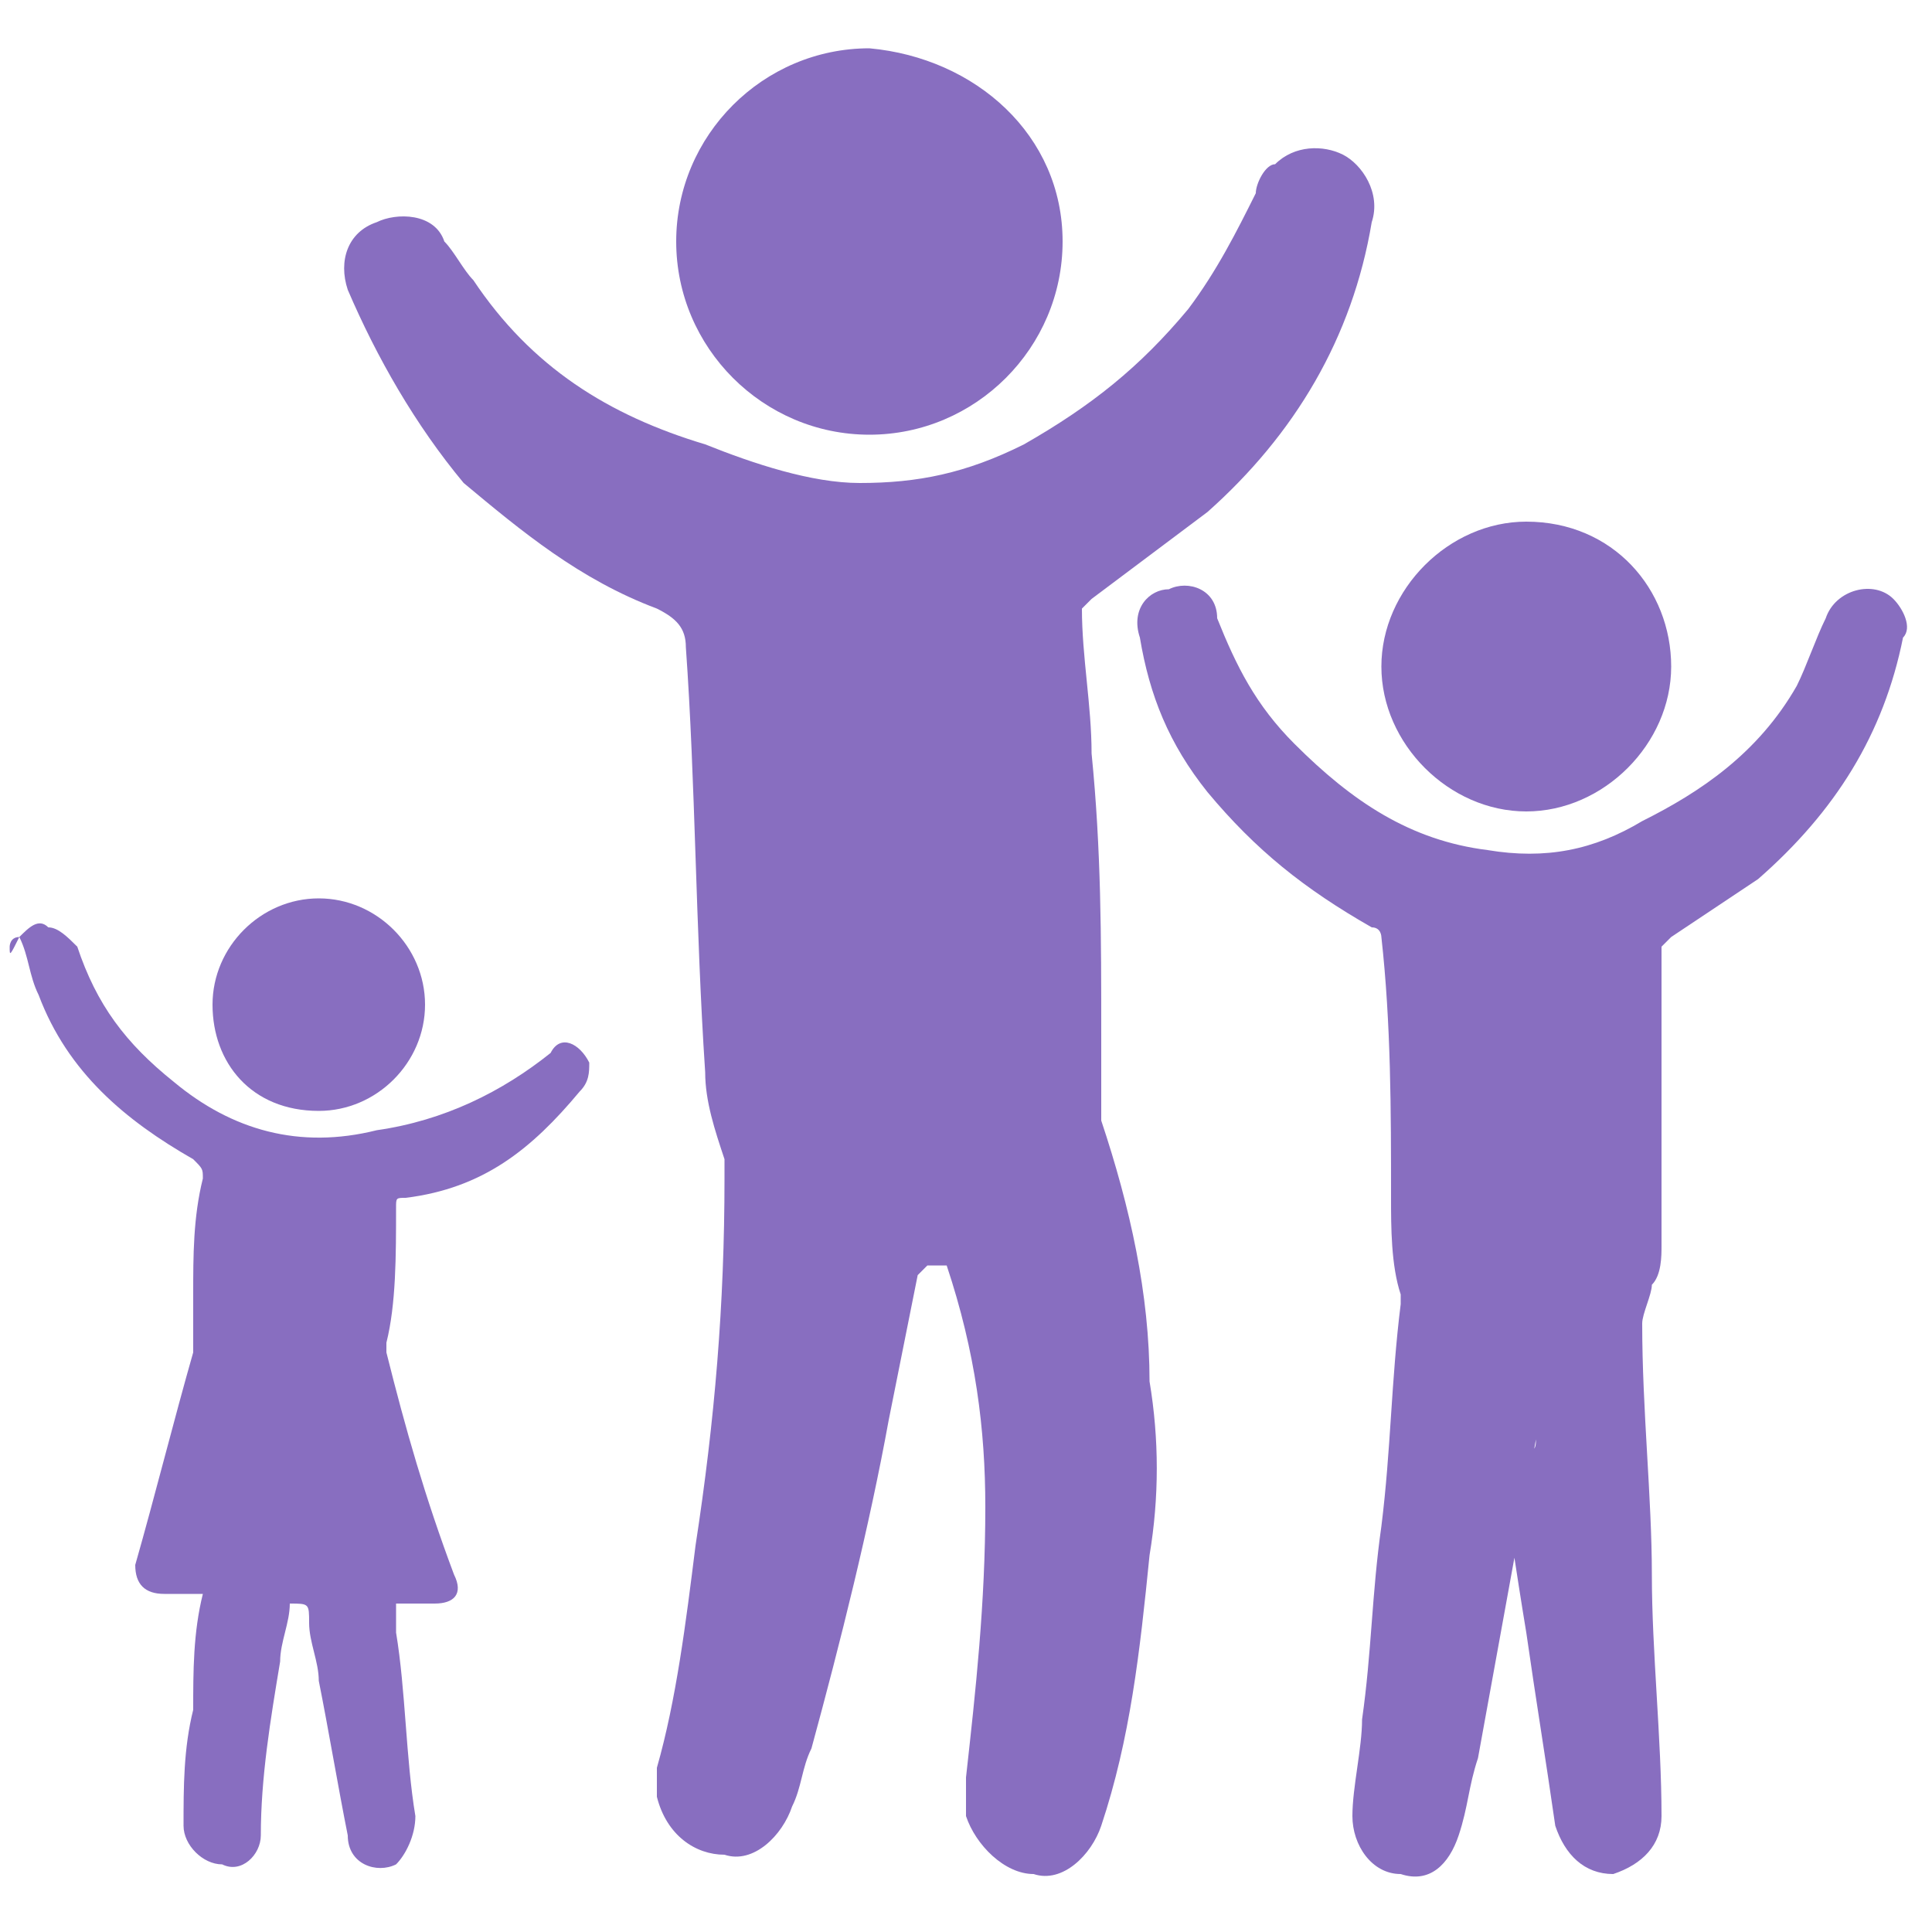
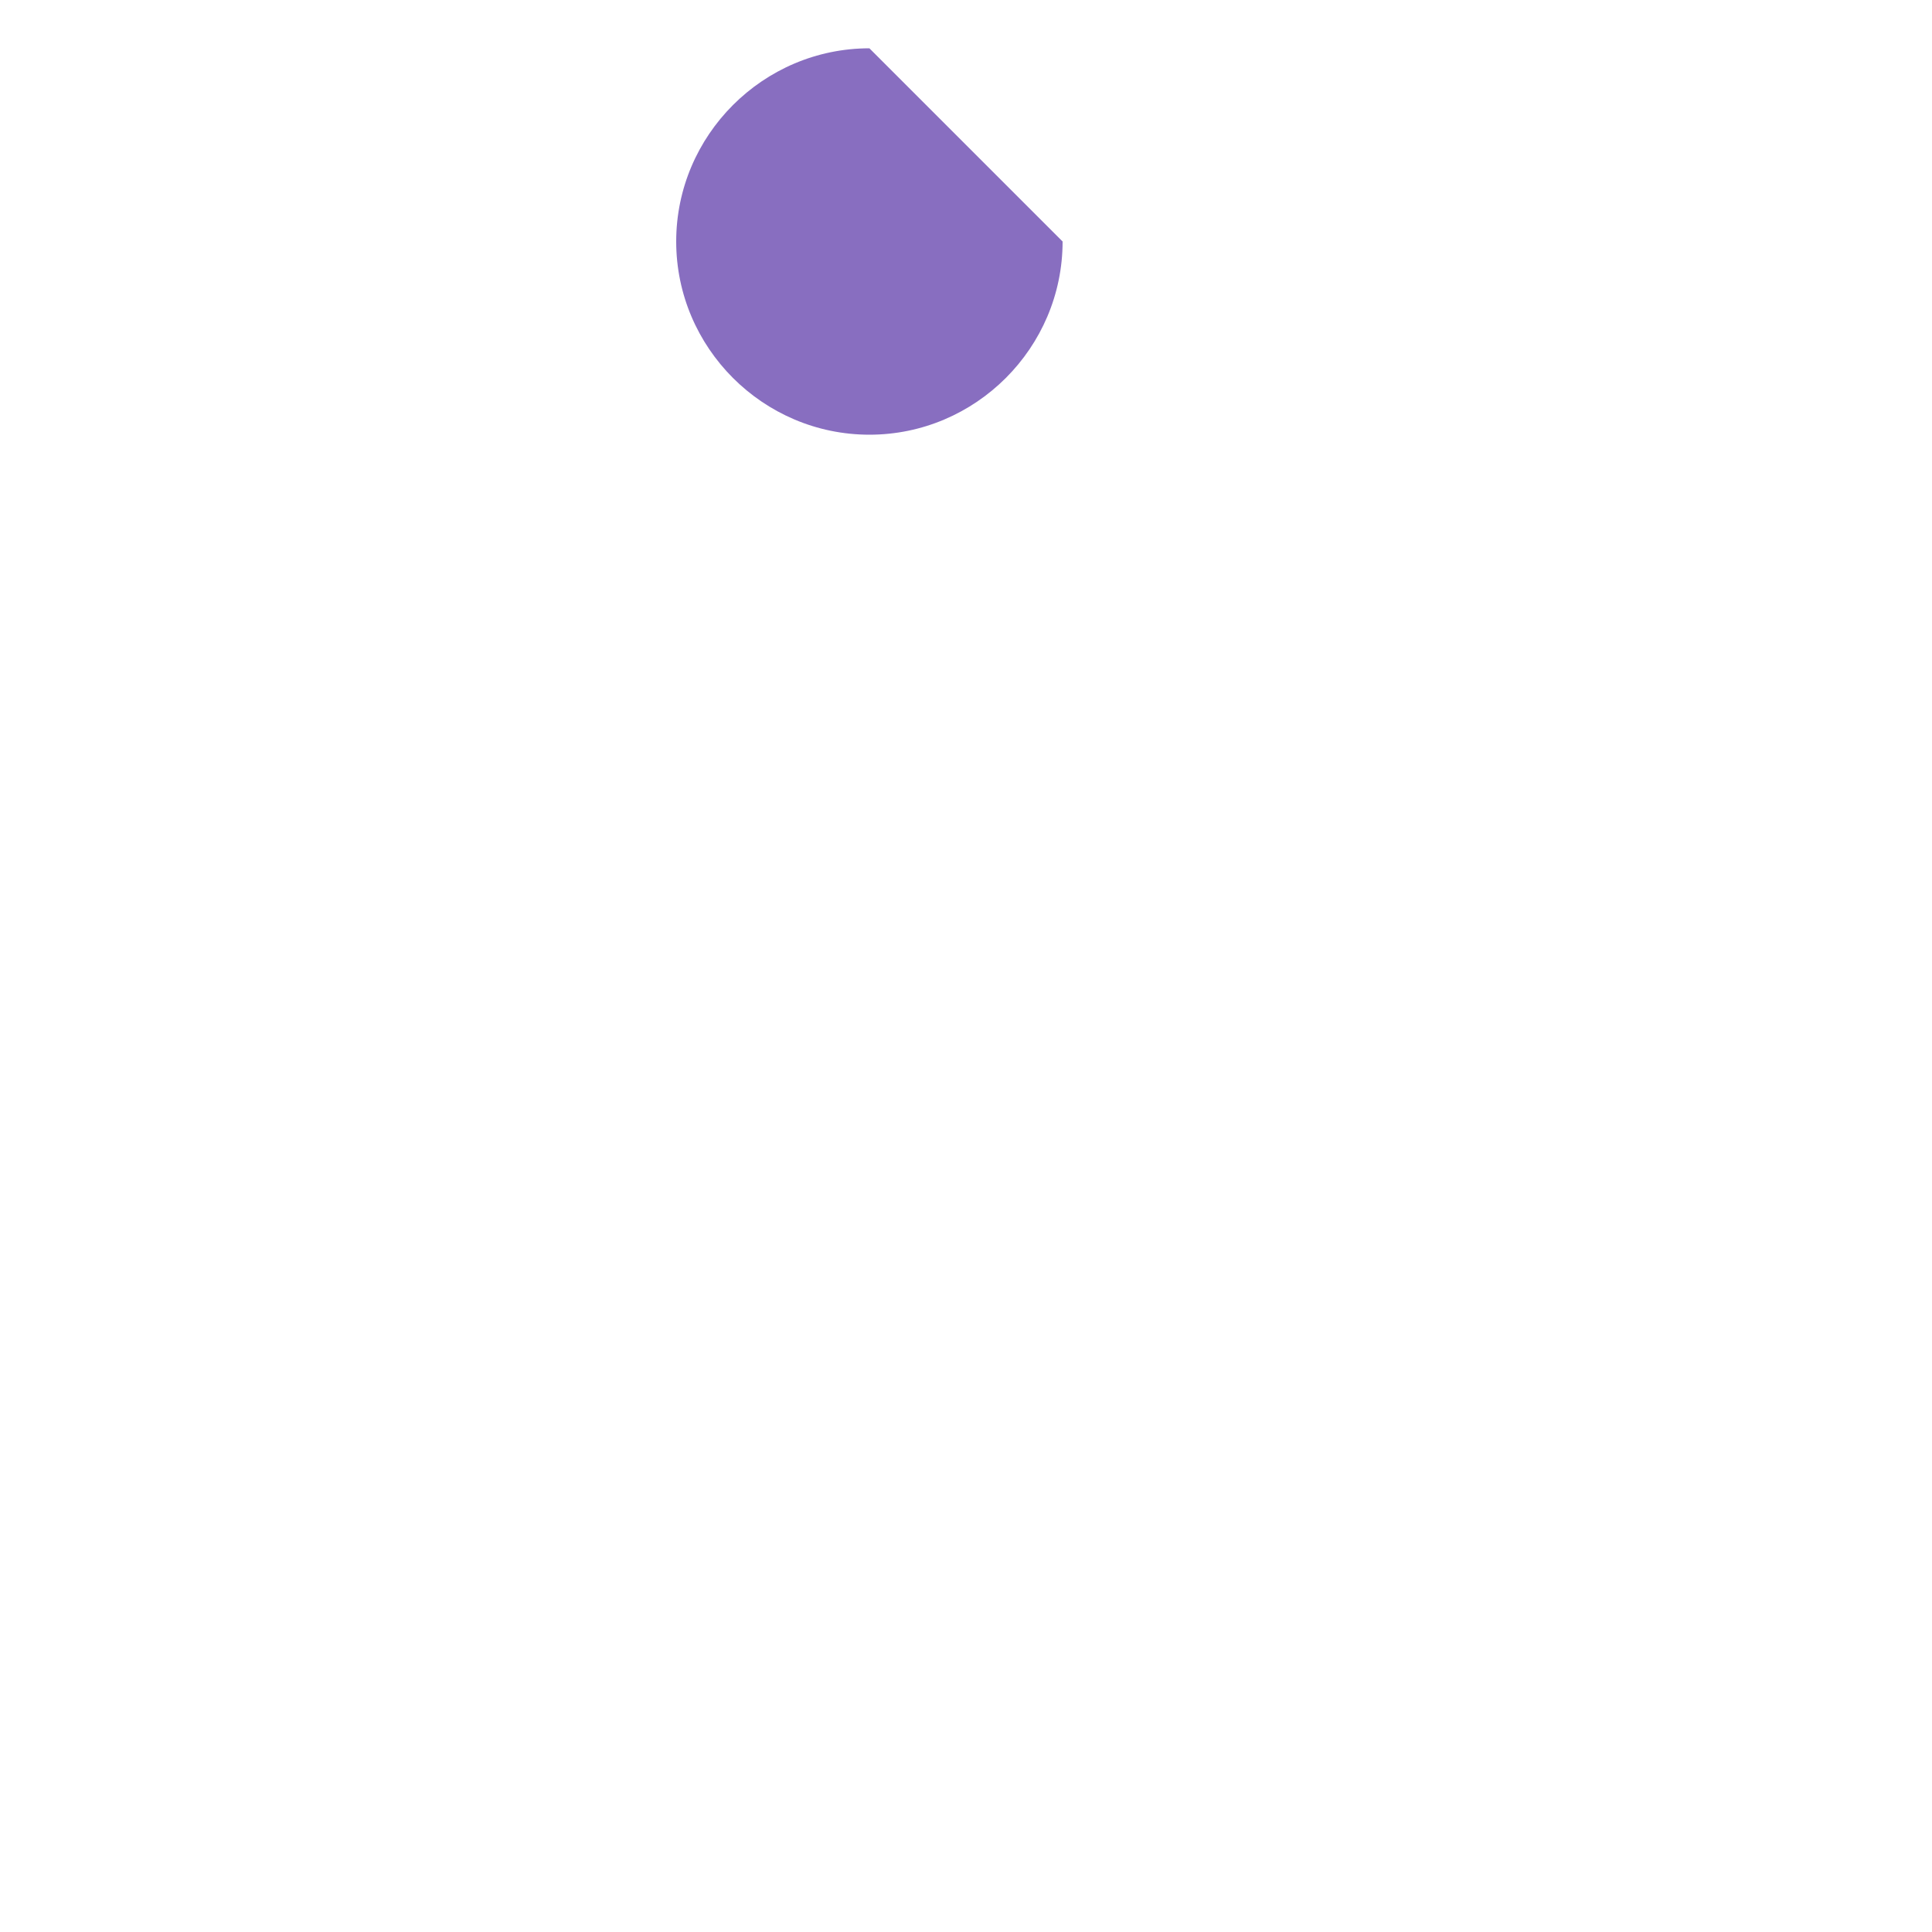
<svg xmlns="http://www.w3.org/2000/svg" version="1.1" id="Слой_1" x="0px" y="0px" viewBox="0 0 20 20" style="enable-background:new 0 0 20 20;" xml:space="preserve">
  <style type="text/css">
	.st0{fill:#886EC0;}
</style>
  <g>
-     <path class="st0" d="M0.1,9.8c0,0,0-0.1,0.1-0.1c0.1-0.1,0.2-0.2,0.3-0.1c0.1,0,0.2,0.1,0.3,0.2c0.2,0.6,0.5,1,1,1.4   c0.6,0.5,1.3,0.7,2.1,0.5c0.7-0.1,1.3-0.4,1.8-0.8C5.8,10.7,6,10.8,6.1,11c0,0.1,0,0.2-0.1,0.3c-0.5,0.6-1,1-1.8,1.1   c-0.1,0-0.1,0-0.1,0.1c0,0.5,0,1-0.1,1.4c0,0,0,0.1,0,0.1c0.2,0.8,0.4,1.5,0.7,2.3c0.1,0.2,0,0.3-0.2,0.3c-0.1,0-0.2,0-0.4,0   c0,0.1,0,0.2,0,0.3c0.1,0.6,0.1,1.3,0.2,1.9c0,0.2-0.1,0.4-0.2,0.5c-0.2,0.1-0.5,0-0.5-0.3c-0.1-0.5-0.2-1.1-0.3-1.6   c0-0.2-0.1-0.4-0.1-0.6c0-0.2,0-0.2-0.2-0.2c0,0.2-0.1,0.4-0.1,0.6c-0.1,0.6-0.2,1.2-0.2,1.8c0,0.2-0.2,0.4-0.4,0.3   c-0.2,0-0.4-0.2-0.4-0.4c0-0.4,0-0.8,0.1-1.2c0-0.4,0-0.8,0.1-1.2c-0.1,0-0.2,0-0.4,0c-0.2,0-0.3-0.1-0.3-0.3   c0.2-0.7,0.4-1.5,0.6-2.2c0-0.2,0-0.4,0-0.6c0-0.4,0-0.8,0.1-1.2c0-0.1,0-0.1-0.1-0.2c-0.7-0.4-1.3-0.9-1.6-1.7   c-0.1-0.2-0.1-0.4-0.2-0.6C0.1,9.9,0.1,9.9,0.1,9.8z" />
-     <path class="st0" d="M9.8,13.1c-0.1,0-0.1,0-0.2,0c0,0-0.1,0.1-0.1,0.1c-0.1,0.5-0.2,1-0.3,1.5c-0.2,1.1-0.5,2.3-0.8,3.4   c-0.1,0.2-0.1,0.4-0.2,0.6c-0.1,0.3-0.4,0.6-0.7,0.5c-0.3,0-0.6-0.2-0.7-0.6c0-0.1,0-0.2,0-0.3C7,17.6,7.1,16.8,7.2,16   c0.2-1.3,0.3-2.5,0.3-3.8c0-0.1,0-0.1,0-0.2c-0.1-0.3-0.2-0.6-0.2-0.9c-0.1-1.5-0.1-3-0.2-4.4c0-0.2-0.1-0.3-0.3-0.4   c-0.8-0.3-1.4-0.8-2-1.3C4.3,4.4,3.9,3.7,3.6,3c-0.1-0.3,0-0.6,0.3-0.7c0.2-0.1,0.6-0.1,0.7,0.2c0.1,0.1,0.2,0.3,0.3,0.4   c0.6,0.9,1.4,1.4,2.4,1.7C7.8,4.8,8.4,5,8.9,5c0.6,0,1.1-0.1,1.7-0.4c0.7-0.4,1.2-0.8,1.7-1.4c0.3-0.4,0.5-0.8,0.7-1.2   c0-0.1,0.1-0.3,0.2-0.3c0.2-0.2,0.5-0.2,0.7-0.1c0.2,0.1,0.4,0.4,0.3,0.7c-0.2,1.2-0.8,2.2-1.7,3c-0.4,0.3-0.8,0.6-1.2,0.9   c0,0-0.1,0.1-0.1,0.1c0,0.5,0.1,1,0.1,1.5c0.1,1,0.1,1.9,0.1,2.9c0,0.3,0,0.5,0,0.8c0,0,0,0.1,0,0.1c0.3,0.9,0.5,1.8,0.5,2.7   c0.1,0.6,0.1,1.2,0,1.8c-0.1,1-0.2,1.9-0.5,2.8c-0.1,0.3-0.4,0.6-0.7,0.5c-0.3,0-0.6-0.3-0.7-0.6c0-0.1,0-0.2,0-0.4   c0.1-0.9,0.2-1.8,0.2-2.8C10.2,14.8,10.1,14,9.8,13.1C9.8,13.1,9.8,13.1,9.8,13.1z" />
-     <path class="st0" d="M15.9,14.9c-0.2,1.1-0.4,2.2-0.6,3.3c-0.1,0.3-0.1,0.5-0.2,0.8c-0.1,0.3-0.3,0.5-0.6,0.4   c-0.3,0-0.5-0.3-0.5-0.6c0-0.3,0.1-0.7,0.1-1c0.1-0.7,0.1-1.3,0.2-2c0.1-0.8,0.1-1.5,0.2-2.3c0,0,0-0.1,0-0.1   c-0.1-0.3-0.1-0.7-0.1-1c0-0.9,0-1.8-0.1-2.7c0,0,0-0.1-0.1-0.1c-0.7-0.4-1.2-0.8-1.7-1.4c-0.4-0.5-0.6-1-0.7-1.6   c-0.1-0.3,0.1-0.5,0.3-0.5c0.2-0.1,0.5,0,0.5,0.3c0.2,0.5,0.4,0.9,0.8,1.3c0.6,0.6,1.2,1,2,1.1c0.6,0.1,1.1,0,1.6-0.3   c0.6-0.3,1.2-0.7,1.6-1.4c0.1-0.2,0.2-0.5,0.3-0.7c0.1-0.3,0.5-0.4,0.7-0.2c0.1,0.1,0.2,0.3,0.1,0.4c-0.2,1-0.7,1.8-1.5,2.5   c-0.3,0.2-0.6,0.4-0.9,0.6c0,0-0.1,0.1-0.1,0.1c0,0.4,0,0.7,0,1.1c0,0.7,0,1.4,0,2c0,0.1,0,0.3-0.1,0.4c0,0.1-0.1,0.3-0.1,0.4   c0,0.9,0.1,1.8,0.1,2.6c0,0.8,0.1,1.7,0.1,2.5c0,0.3-0.2,0.5-0.5,0.6c-0.3,0-0.5-0.2-0.6-0.5c-0.1-0.7-0.2-1.3-0.3-2   c-0.1-0.6-0.2-1.3-0.3-1.9C15.9,15.1,15.9,15,15.9,14.9C15.9,14.9,15.9,14.9,15.9,14.9z" />
-     <path class="st0" d="M11,2.5c0,1.1-0.9,2-2,2c-1.1,0-2-0.9-2-2c0-1.1,0.9-2,2-2C10.1,0.6,11,1.4,11,2.5z" />
-     <path class="st0" d="M17.3,6.9c0,0.8-0.7,1.5-1.5,1.5c-0.8,0-1.5-0.7-1.5-1.5c0-0.8,0.7-1.5,1.5-1.5C16.7,5.4,17.3,6.1,17.3,6.9z" />
-     <path class="st0" d="M2.2,10.4c0-0.6,0.5-1.1,1.1-1.1c0.6,0,1.1,0.5,1.1,1.1c0,0.6-0.5,1.1-1.1,1.1C2.6,11.5,2.2,11,2.2,10.4z" />
+     <path class="st0" d="M11,2.5c0,1.1-0.9,2-2,2c-1.1,0-2-0.9-2-2c0-1.1,0.9-2,2-2z" />
  </g>
</svg>